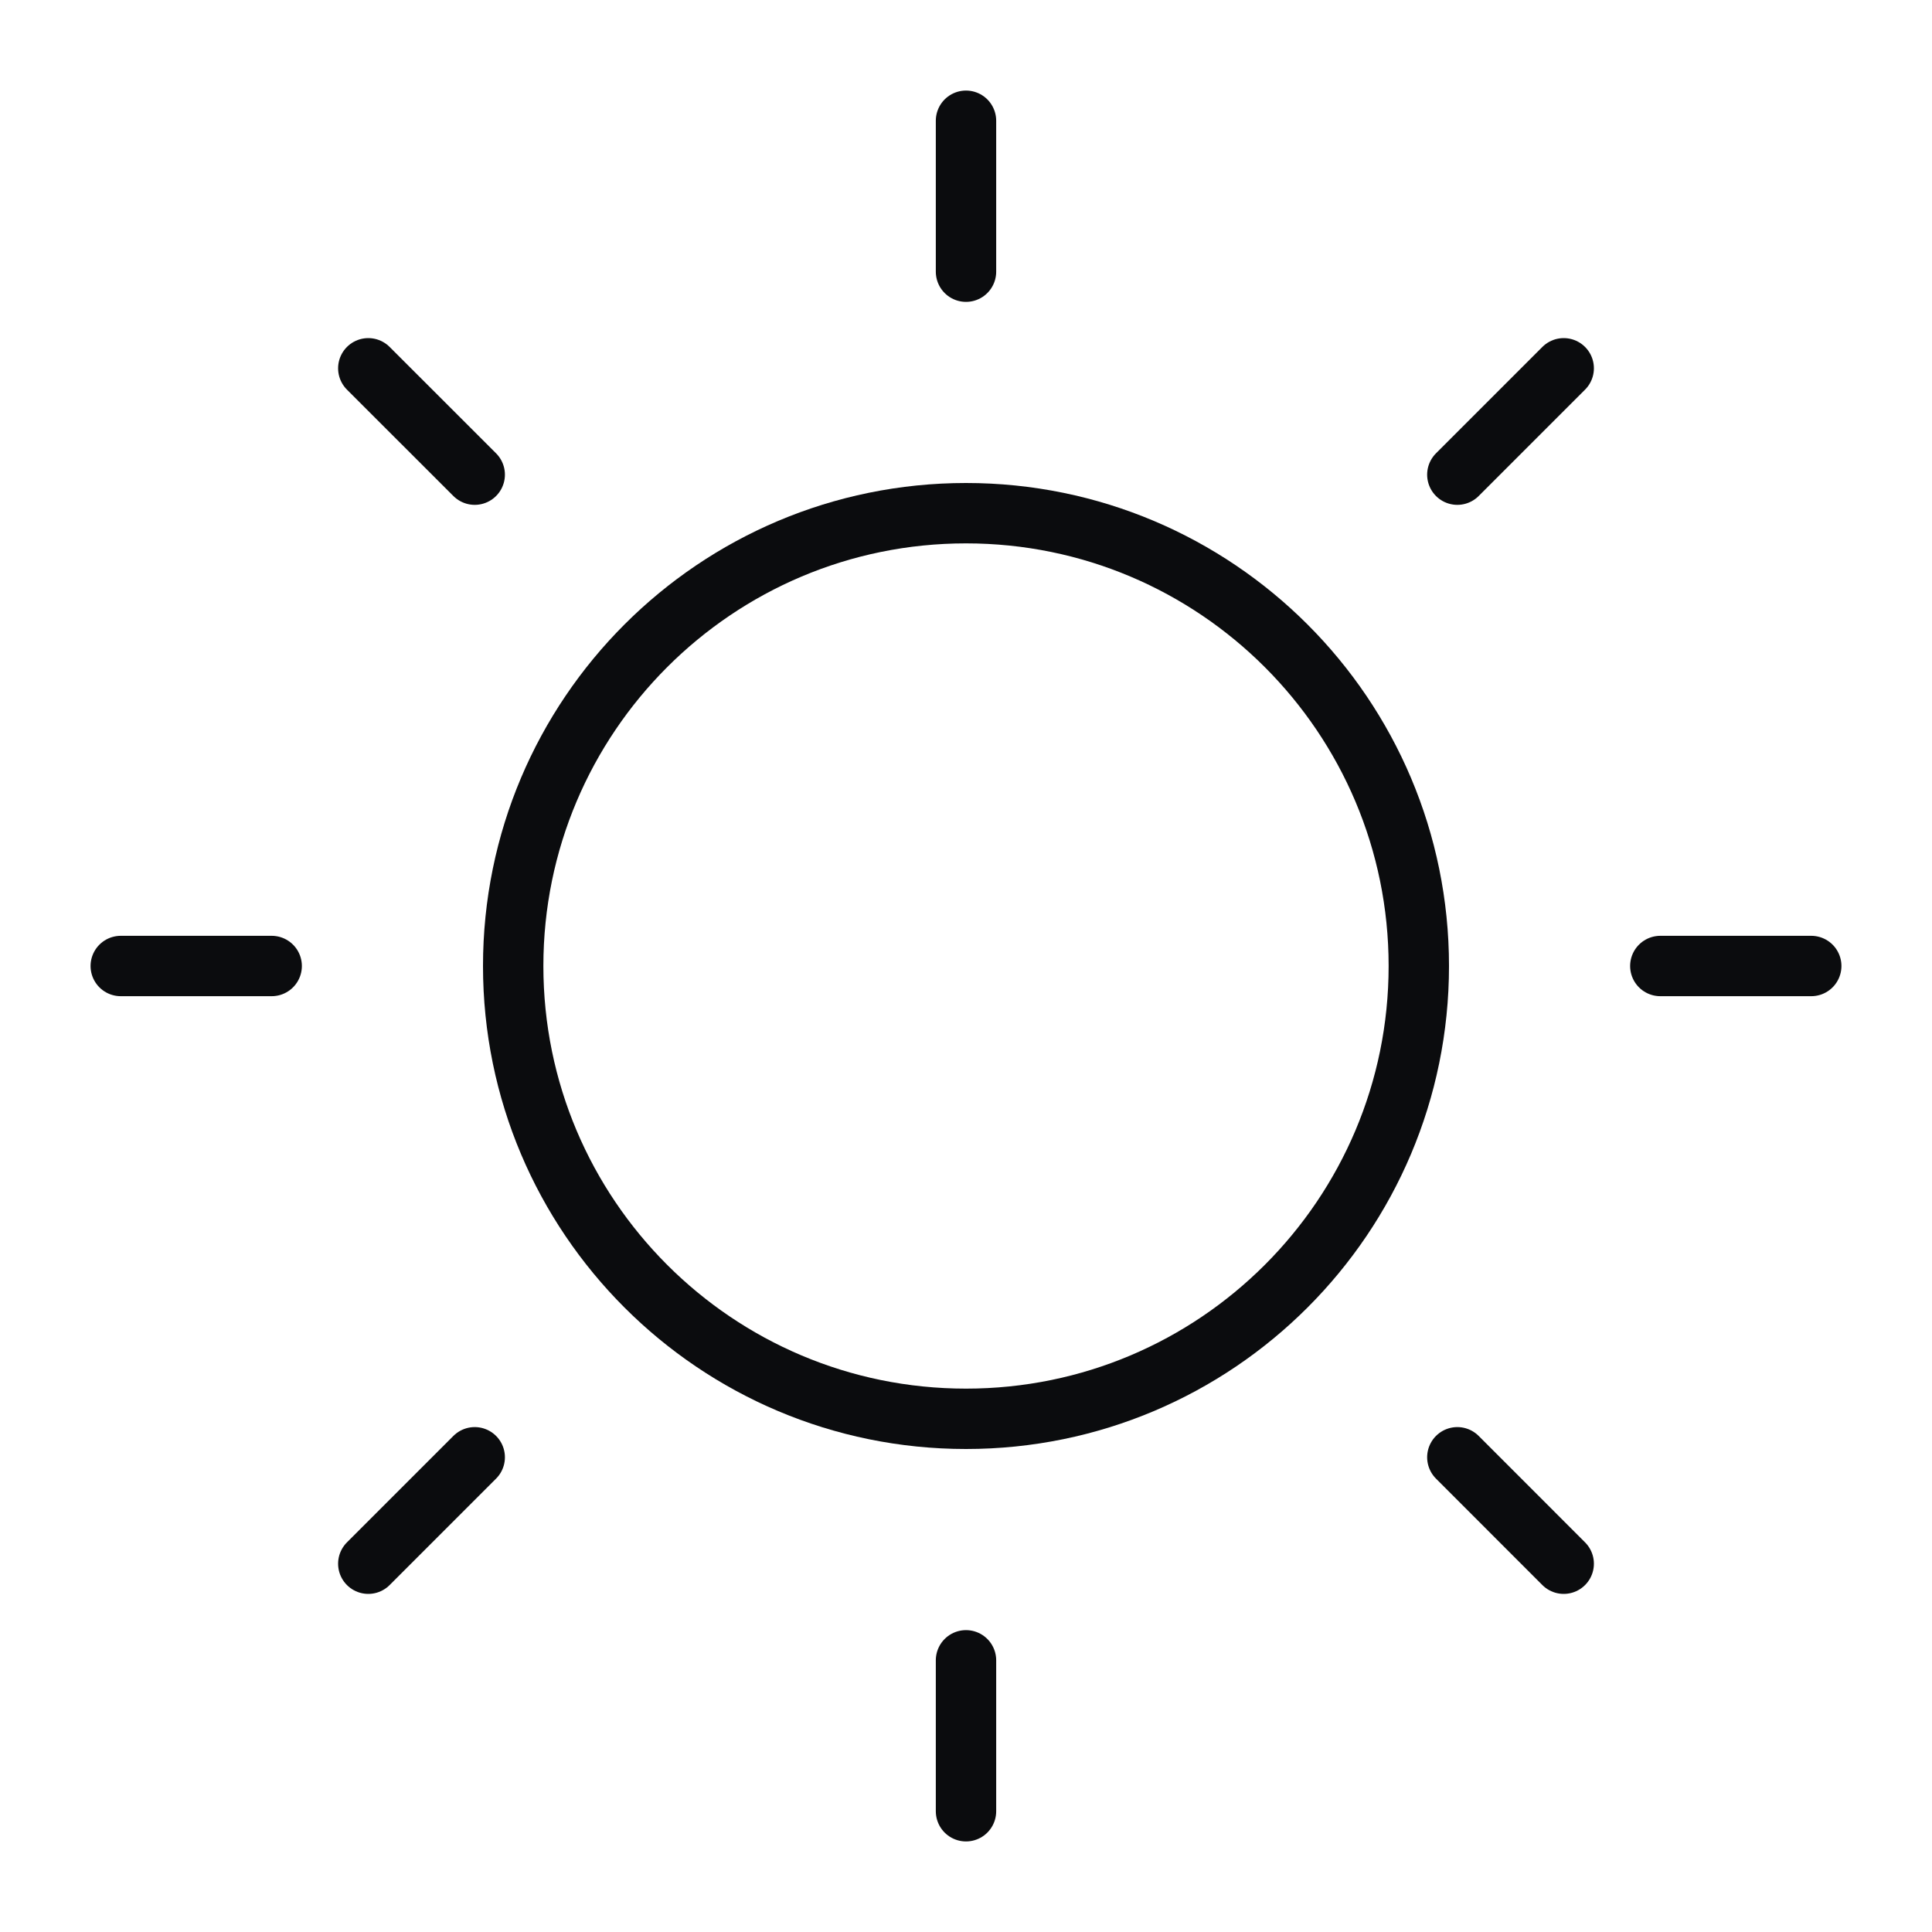
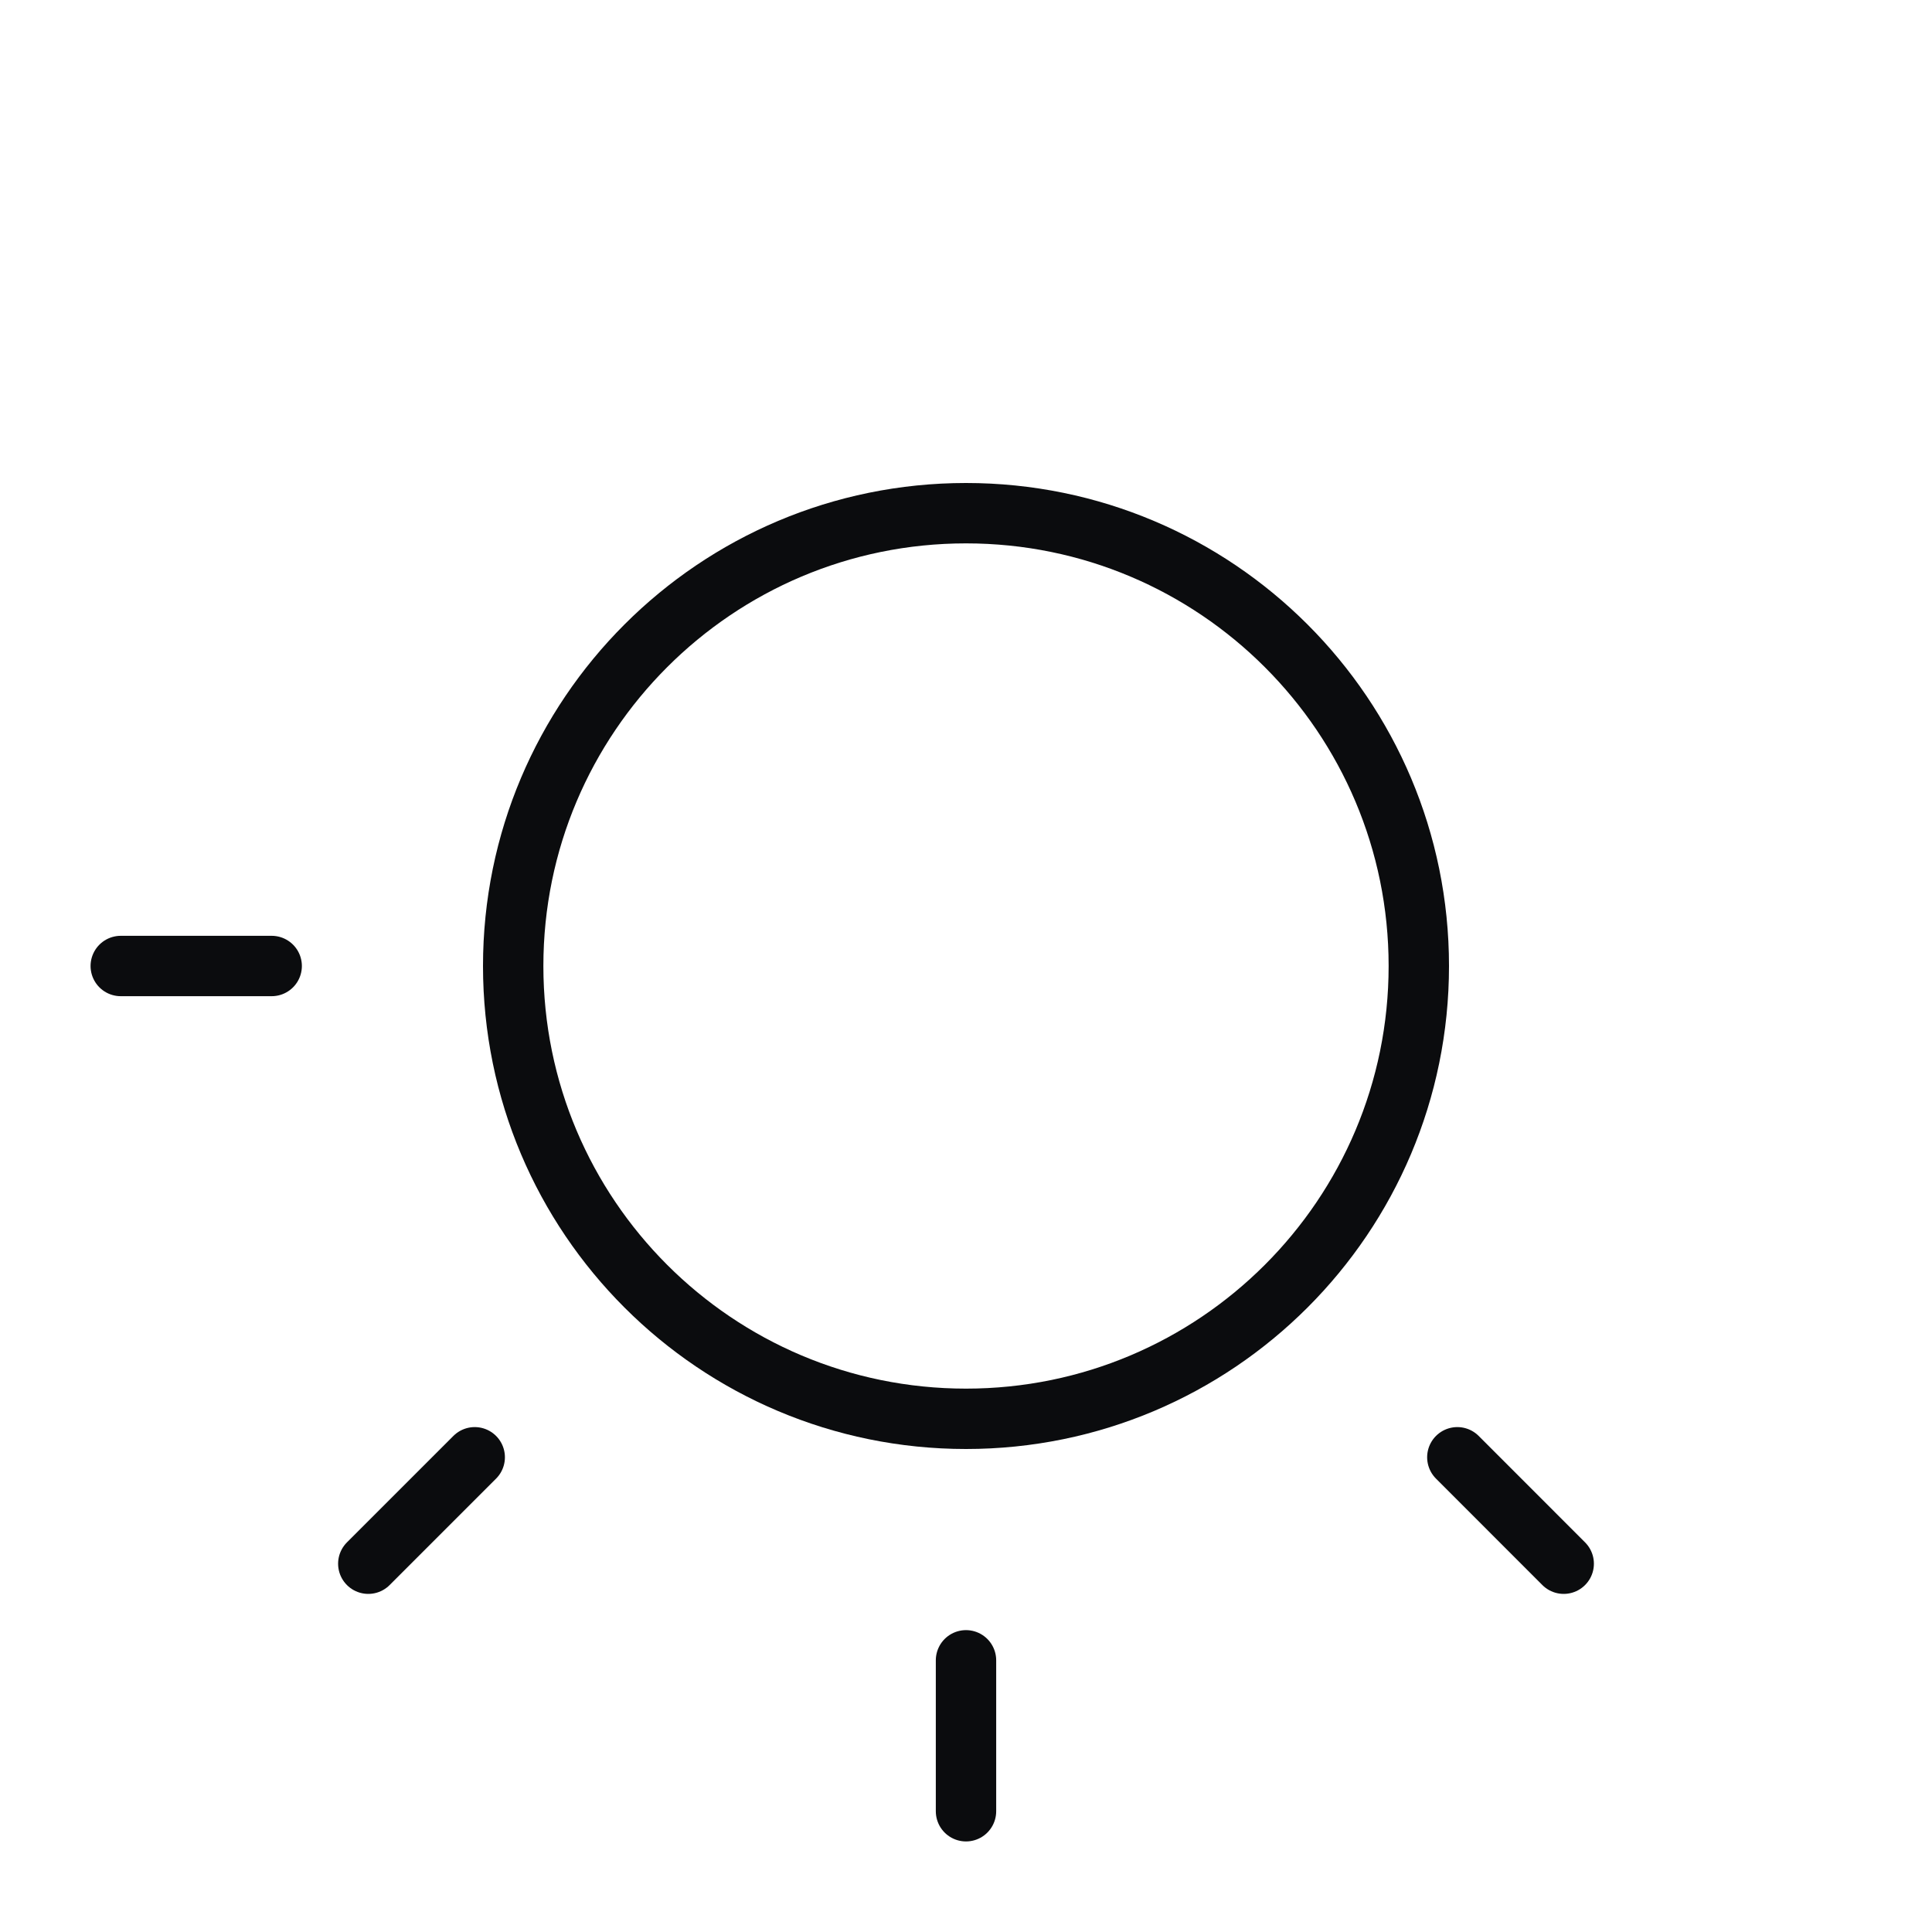
<svg xmlns="http://www.w3.org/2000/svg" width="32" height="32" viewBox="0 0 32 32" fill="none">
  <g id="Icons">
    <path id="Vector" d="M16 23.5C20.142 23.5 23.5 20.142 23.5 16C23.5 11.858 20.142 8.5 16 8.5C11.858 8.5 8.5 11.858 8.5 16C8.5 20.142 11.858 23.5 16 23.5Z" stroke="#0B0C0E" stroke-linecap="round" stroke-linejoin="round" />
-     <path id="Vector_2" d="M16 4.5V2" stroke="#0B0C0E" stroke-linecap="round" stroke-linejoin="round" />
-     <path id="Vector_3" d="M7.863 7.862L6.1 6.1" stroke="#0B0C0E" stroke-linecap="round" stroke-linejoin="round" />
    <path id="Vector_4" d="M4.5 16H2" stroke="#0B0C0E" stroke-linecap="round" stroke-linejoin="round" />
    <path id="Vector_5" d="M7.863 24.137L6.1 25.9" stroke="#0B0C0E" stroke-linecap="round" stroke-linejoin="round" />
    <path id="Vector_6" d="M16 27.5V30" stroke="#0B0C0E" stroke-linecap="round" stroke-linejoin="round" />
    <path id="Vector_7" d="M24.138 24.137L25.9 25.9" stroke="#0B0C0E" stroke-linecap="round" stroke-linejoin="round" />
-     <path id="Vector_8" d="M27.5 16H30" stroke="#0B0C0E" stroke-linecap="round" stroke-linejoin="round" />
-     <path id="Vector_9" d="M24.138 7.862L25.9 6.1" stroke="#0B0C0E" stroke-linecap="round" stroke-linejoin="round" />
  </g>
</svg>